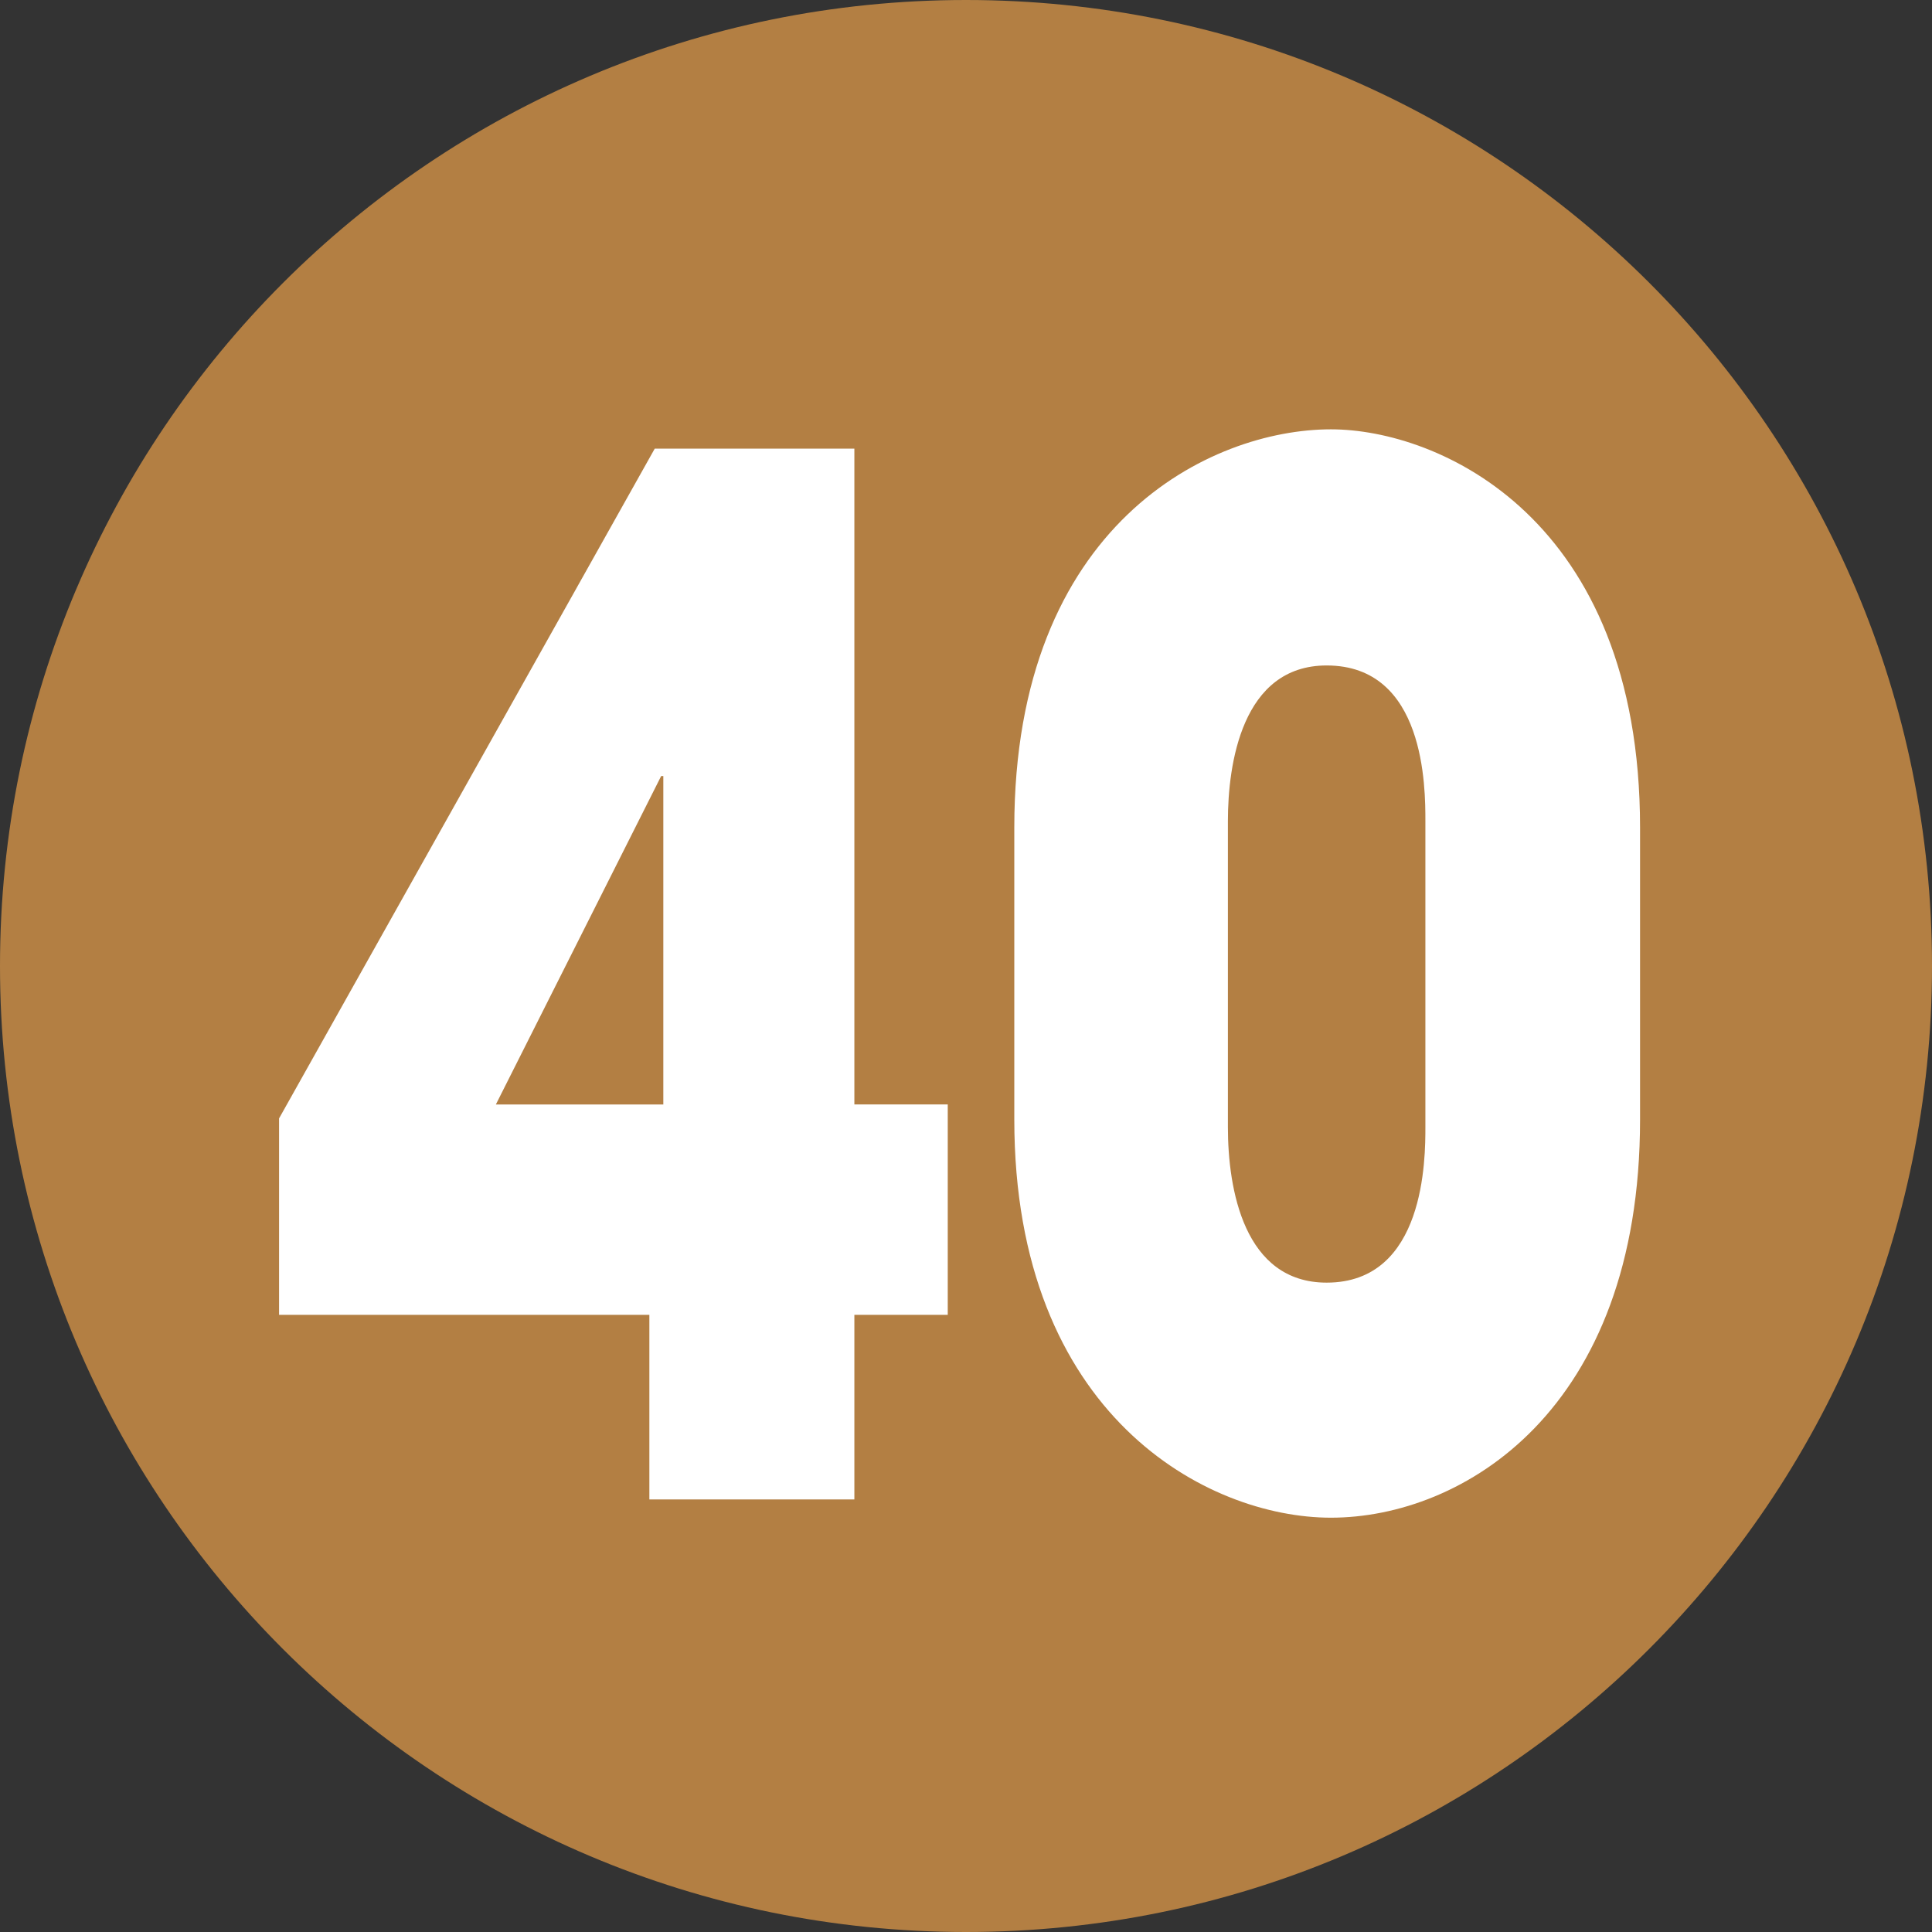
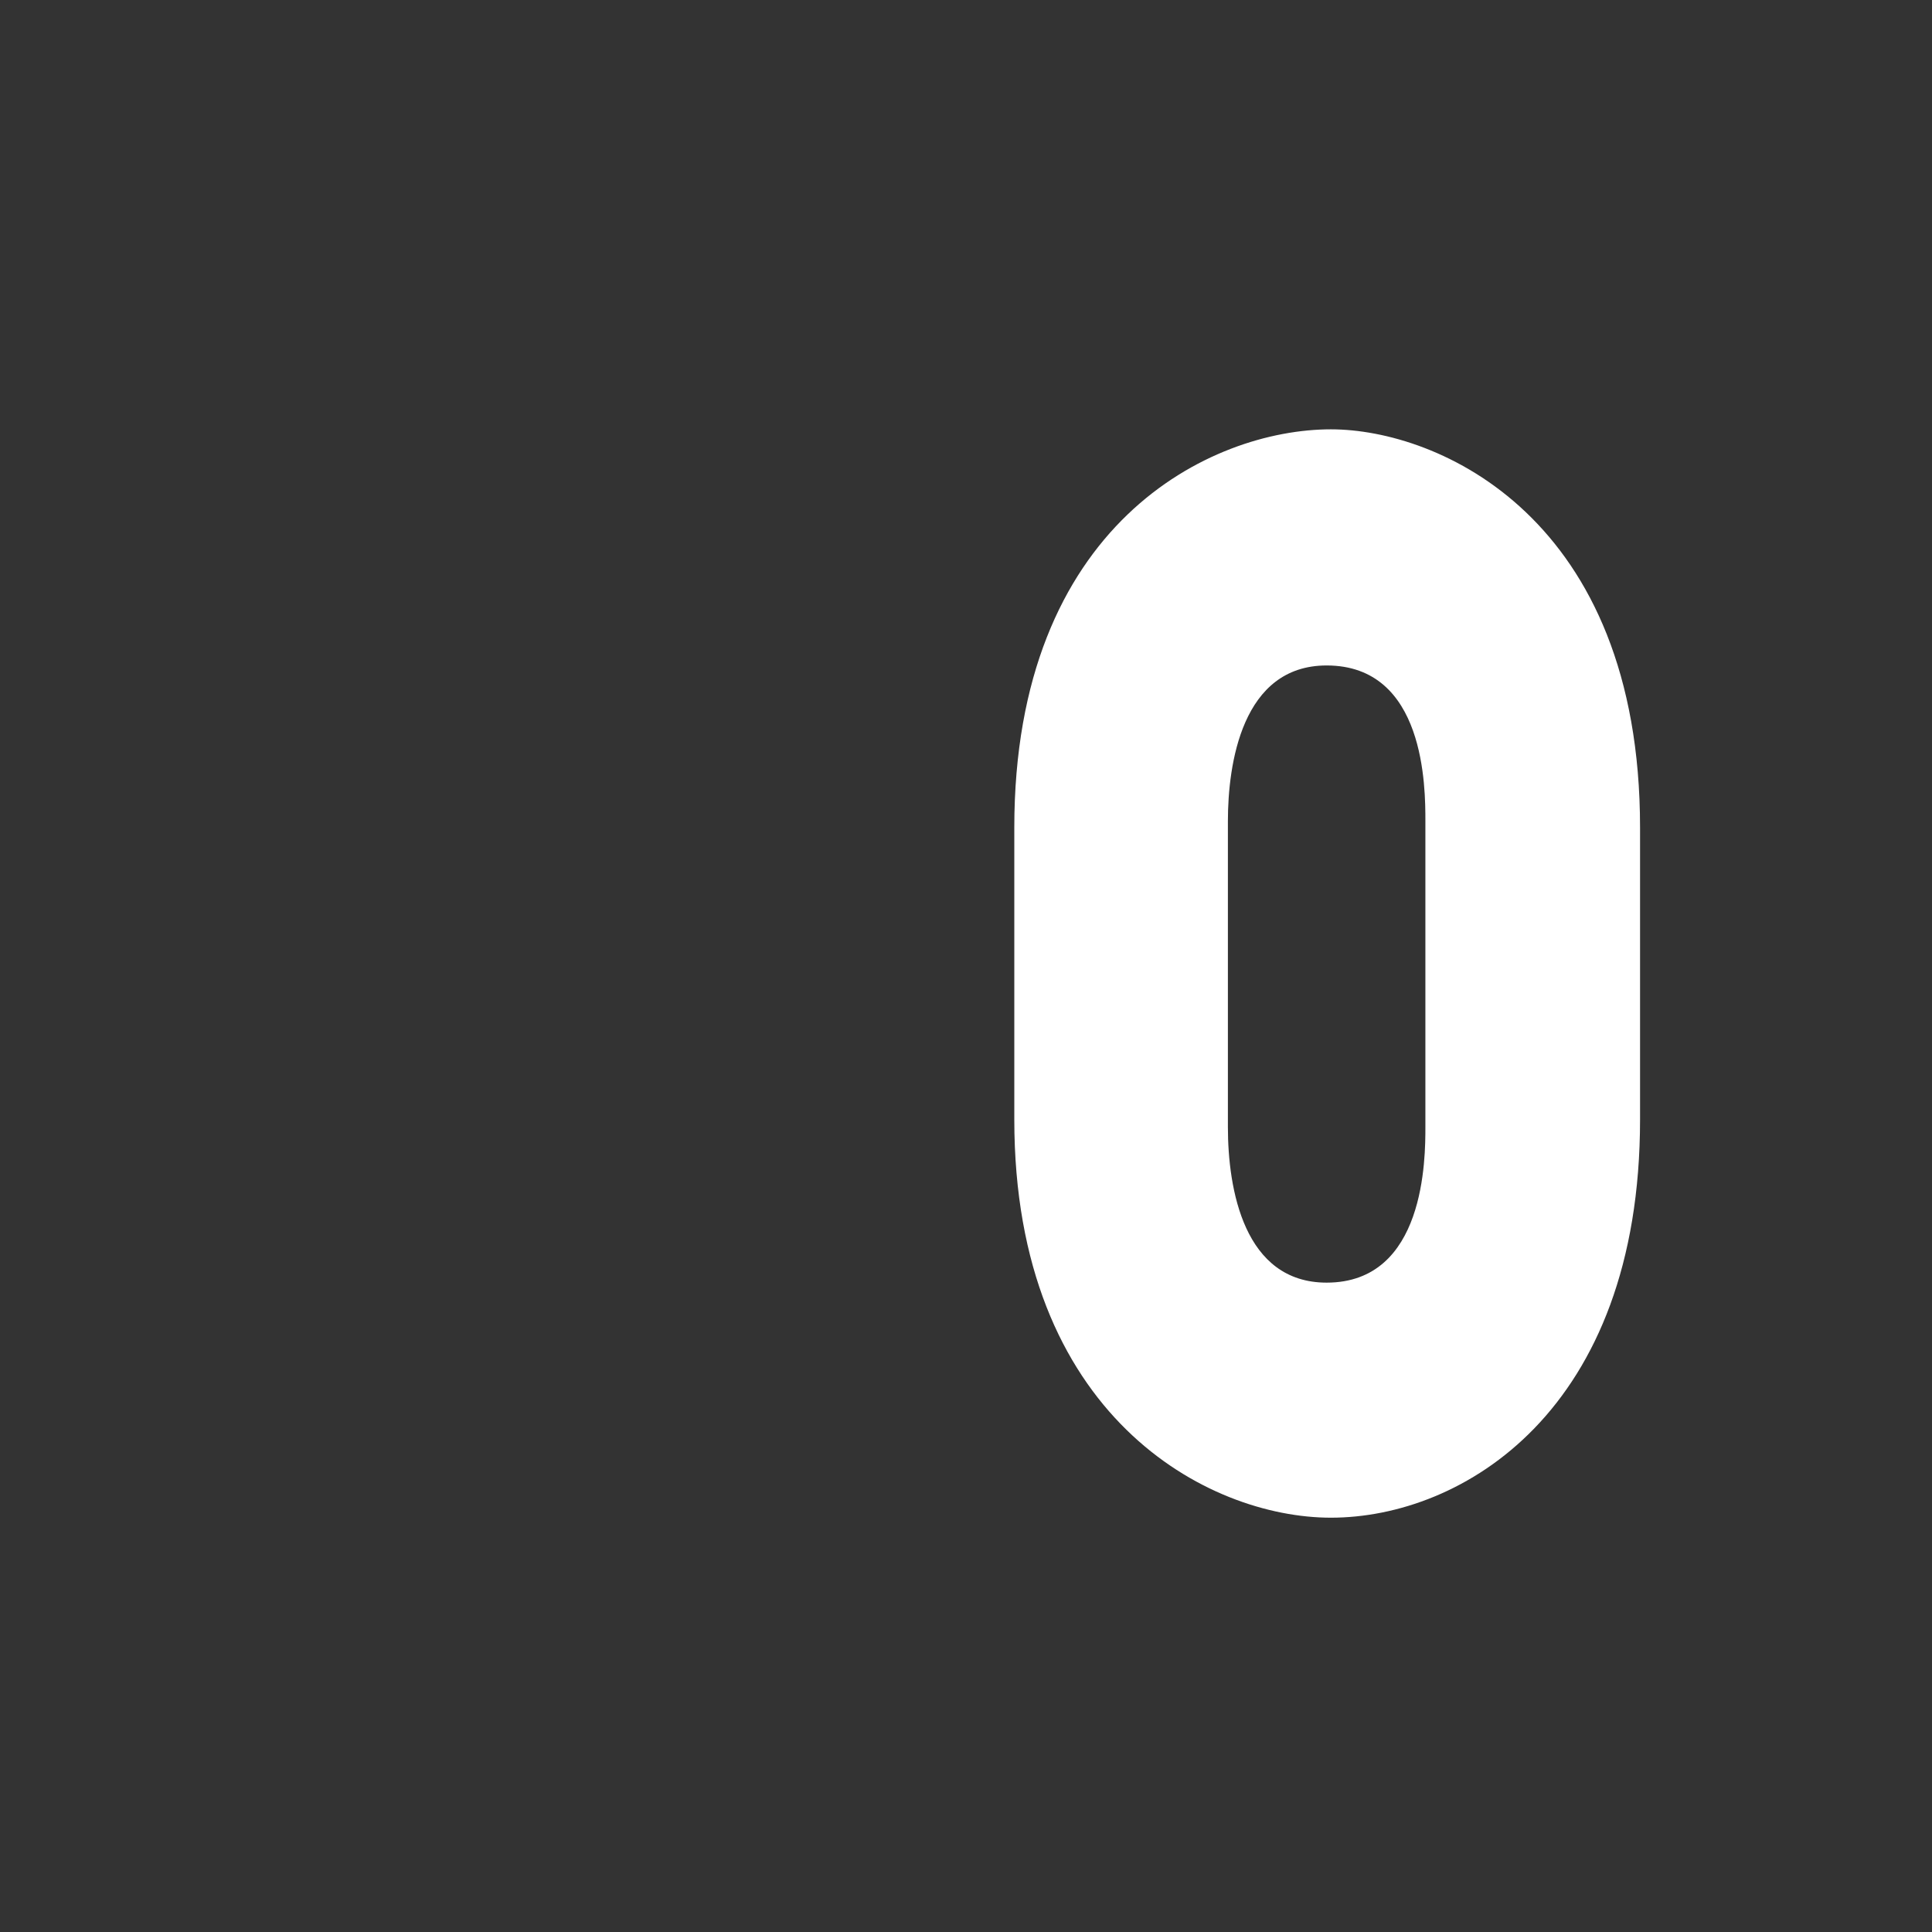
<svg xmlns="http://www.w3.org/2000/svg" id="_レイヤー_2" data-name="レイヤー 2" width="18" height="18" viewBox="0 0 18 18">
  <rect x="0" y="0" width="18" height="18" fill="#333333" stroke="none" />
  <defs>
    <style>
      .cls-1 {
        fill: #b37f43;
      }

      .cls-1, .cls-2 {
        stroke-width: 0px;
      }

      .cls-2 {
        fill: #fff;
      }
    </style>
  </defs>
  <g id="_合番" data-name="合番">
    <g>
-       <path class="cls-1" d="M18,9c0,4.97-4.03,9-9,9S0,13.97,0,9,4.03,0,9,0s9,4.02,9,9Z" />
      <g>
-         <path class="cls-2" d="M2.6,12.24v-1.82l3.5-6.24h1.86v6.11h.87v1.96h-.87v1.72h-1.91v-1.72h-3.45ZM6.18,10.29v-3.06h-.02l-1.54,3.06h1.56Z" />
        <path class="cls-2" d="M9.45,7.71c0-2.83,1.83-3.71,2.95-3.71,1,0,2.88.82,2.88,3.71v2.72c0,2.72-1.66,3.71-2.88,3.71-1.15,0-2.95-.95-2.95-3.71v-2.72ZM11.44,10.5c0,.58.15,1.45.92,1.45.92,0,.92-1.16.92-1.45v-2.85c0-.31,0-1.45-.92-1.45-.79,0-.92.92-.92,1.45v2.85Z" />
      </g>
    </g>
  </g>
</svg>